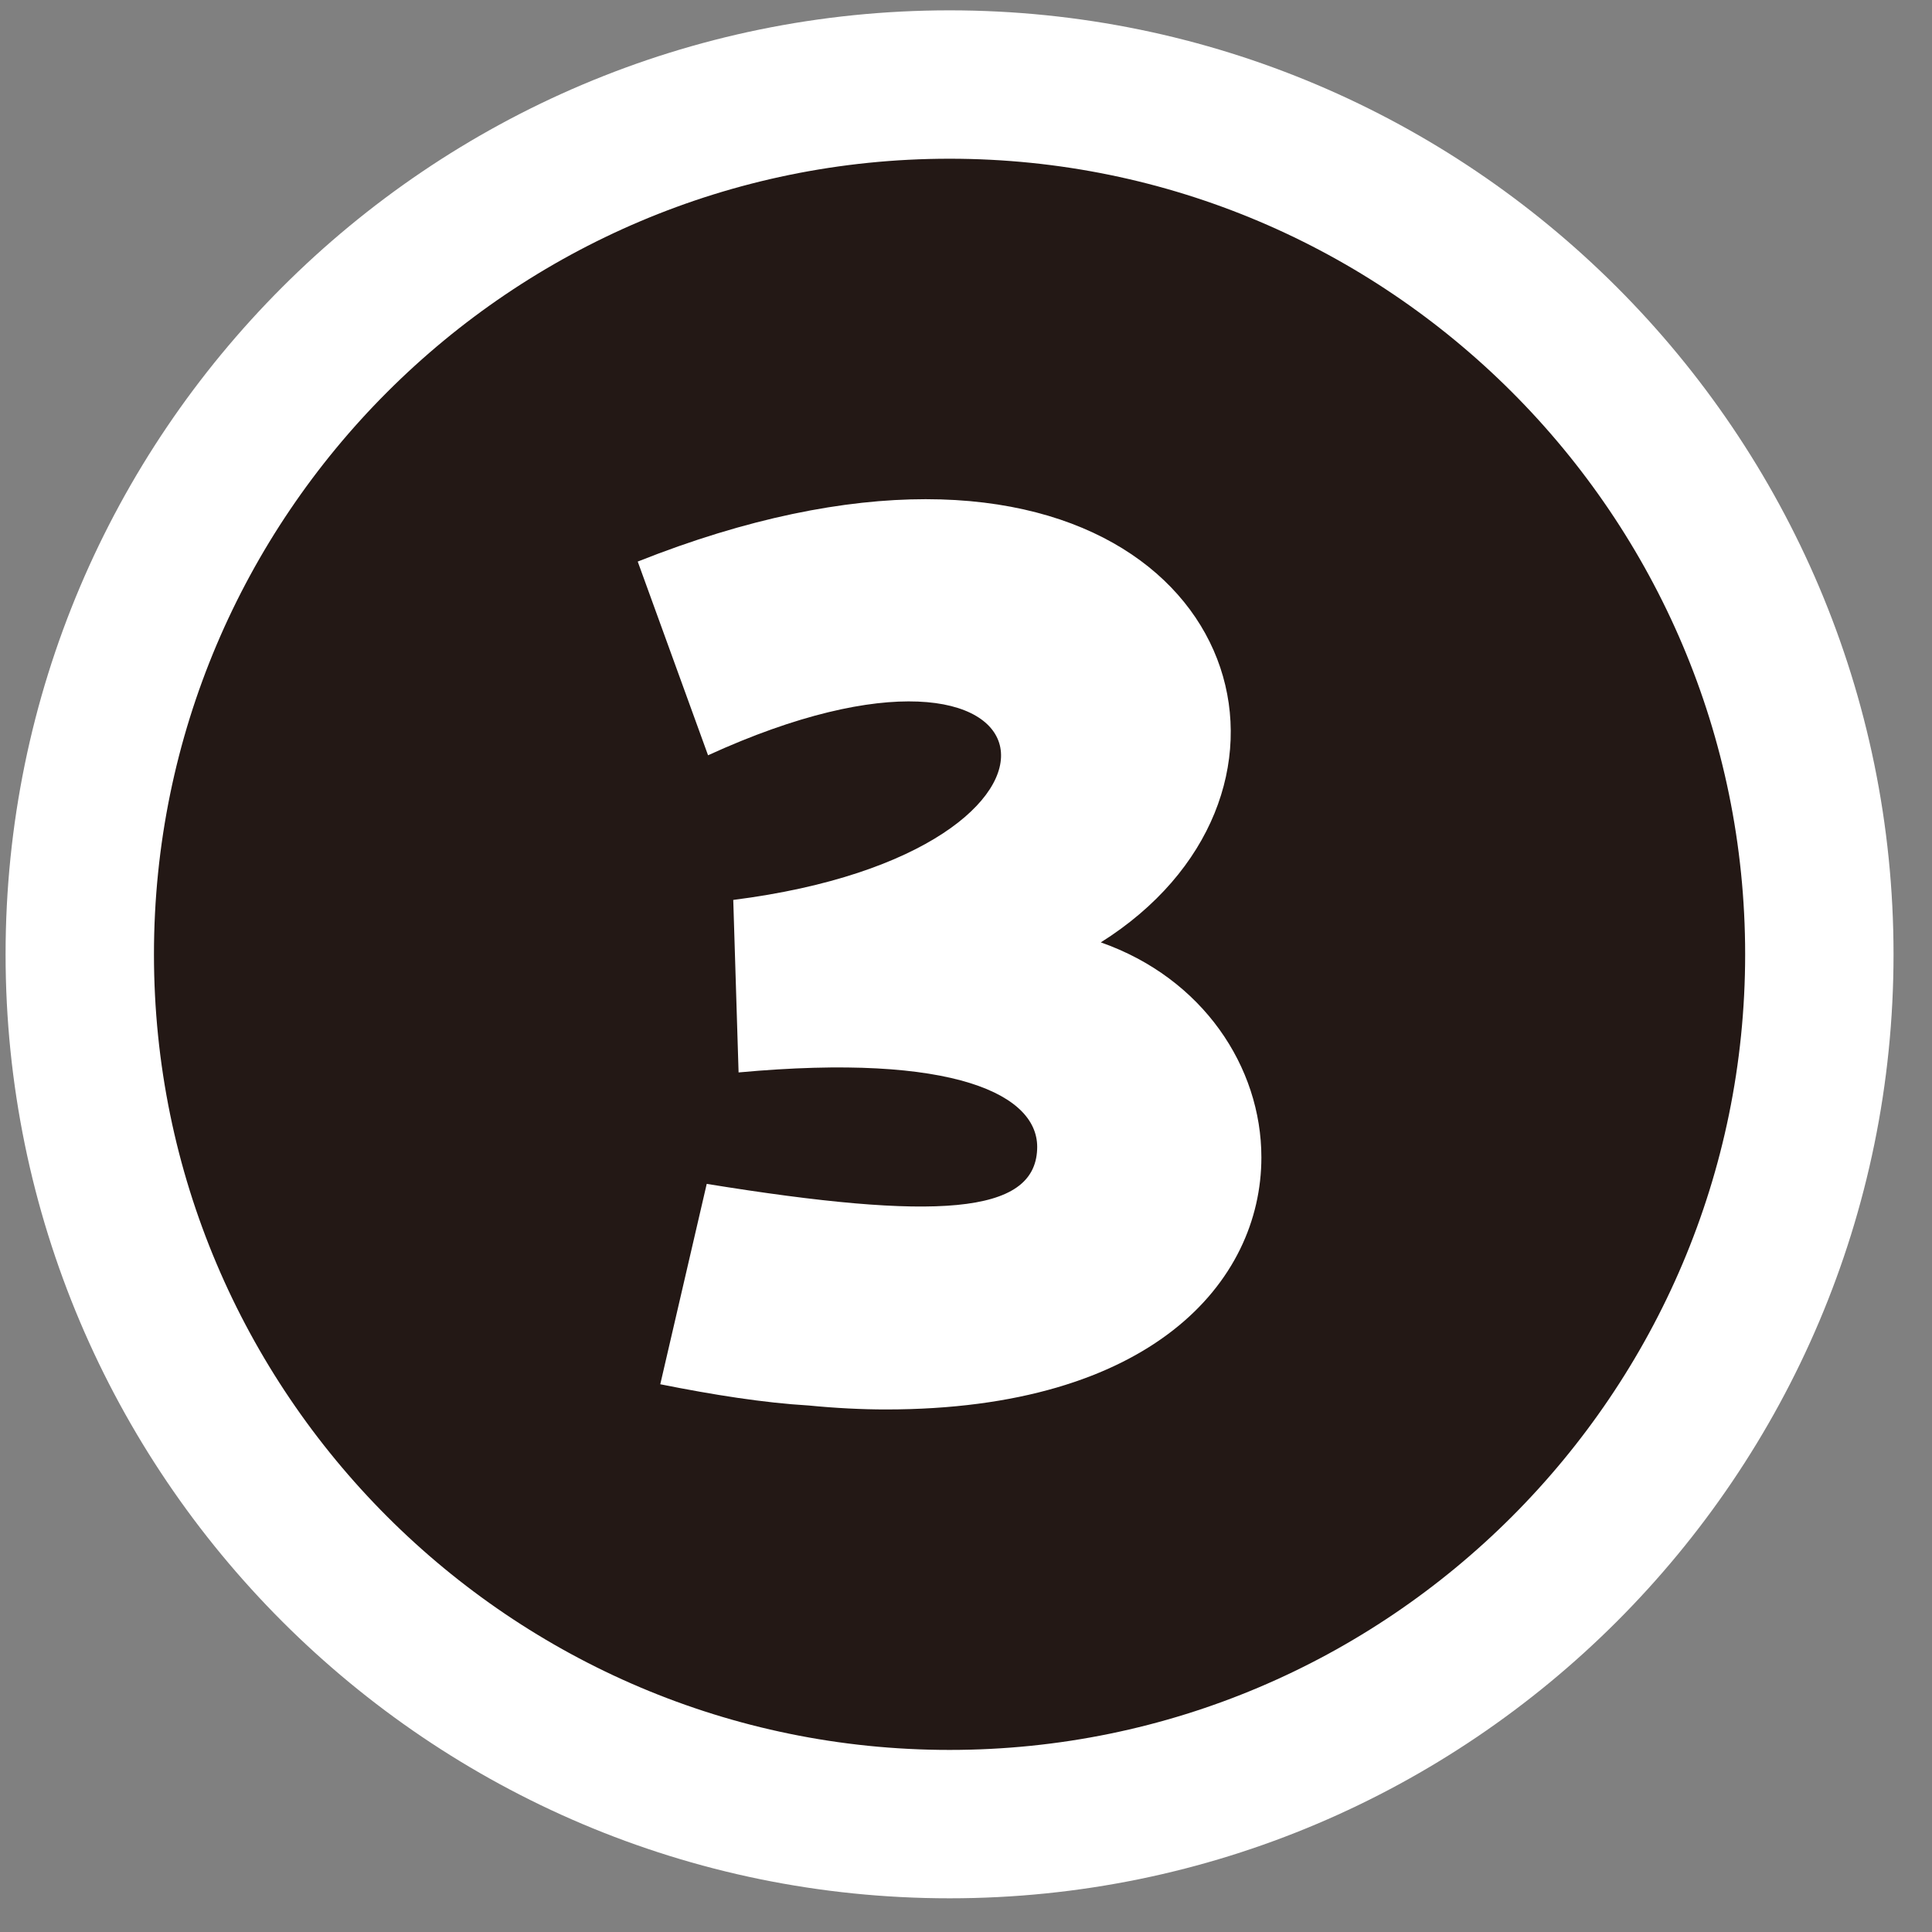
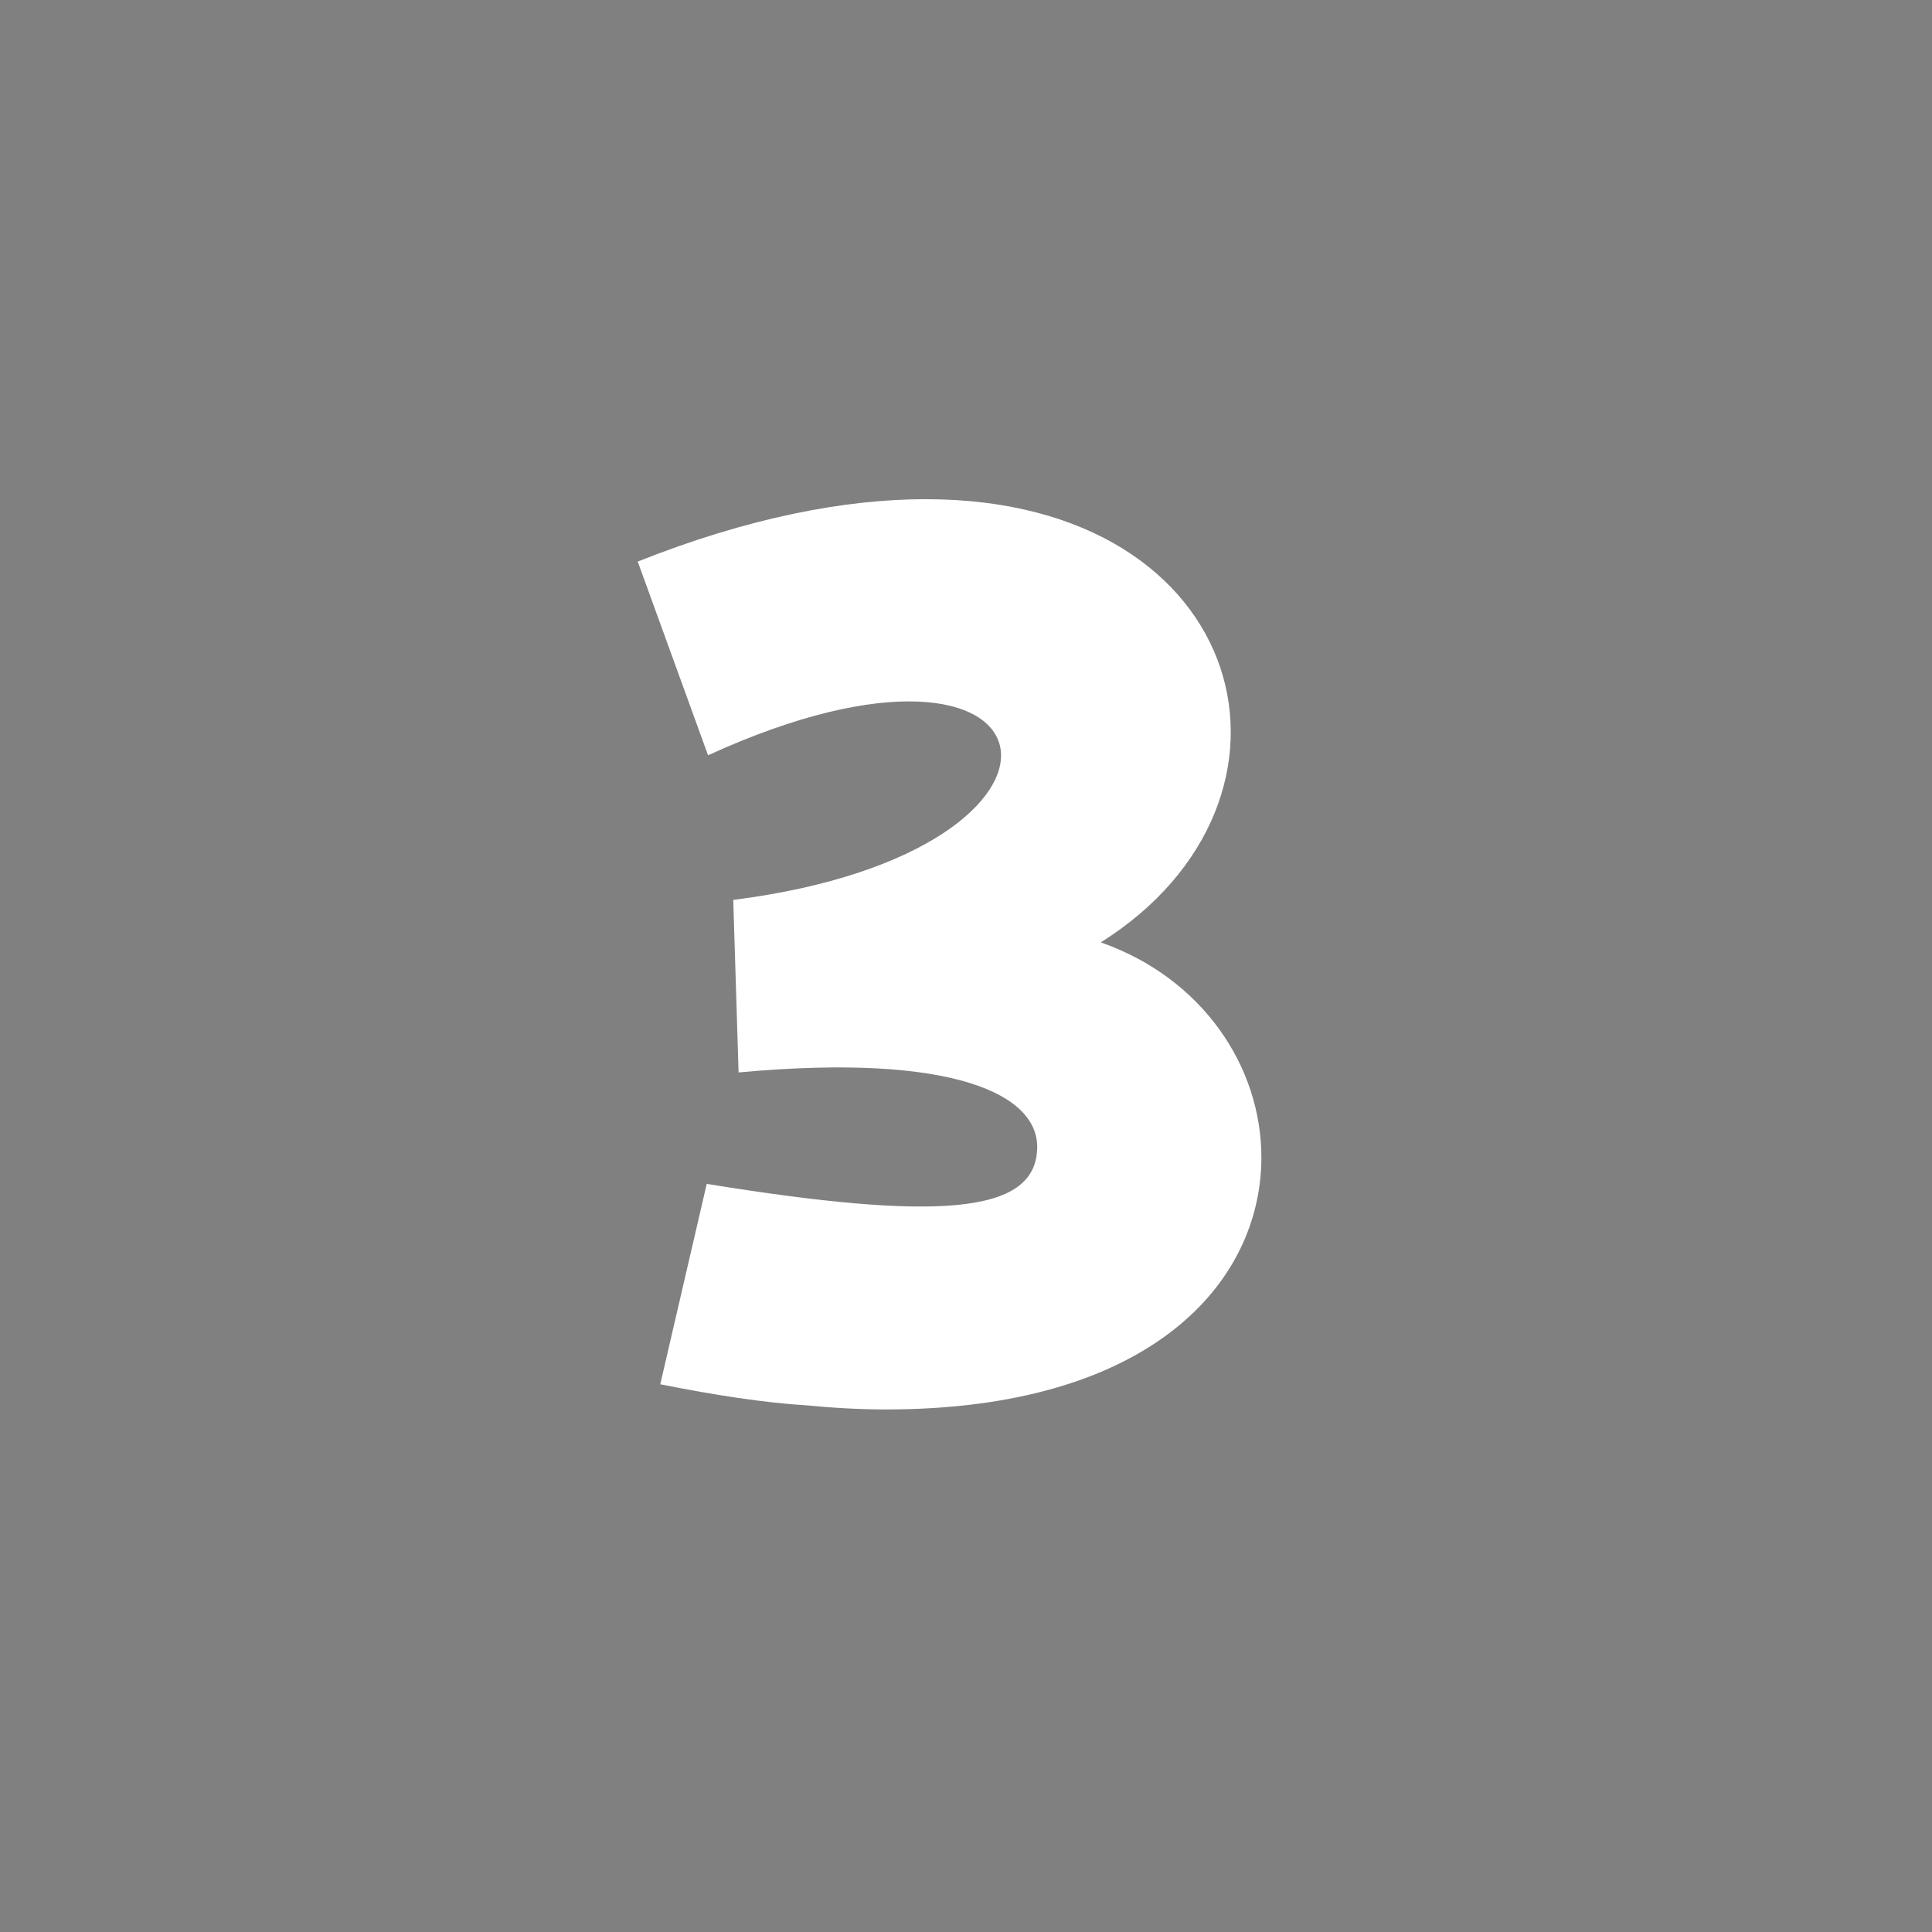
<svg xmlns="http://www.w3.org/2000/svg" width="45" height="45" viewBox="0 0 45 45" fill="none">
  <rect x="0" y="0" width="45" height="45" fill="#808080" stroke="none" />
-   <path d="M22.117 42.487C33.29 42.487 42.376 33.401 42.376 22.228C42.376 11.056 33.29 1.969 22.117 1.969C10.944 1.969 1.858 11.056 1.858 22.228C1.858 33.401 10.944 42.487 22.117 42.487Z" fill="#231815" />
-   <path d="M22.117 42.487C33.29 42.487 42.376 33.401 42.376 22.228C42.376 11.056 33.29 1.969 22.117 1.969C10.944 1.969 1.858 11.056 1.858 22.228C1.858 33.401 10.944 42.487 22.117 42.487Z" stroke="white" stroke-width="3.456" />
  <path d="M15.379 32.242C16.616 32.489 17.79 32.675 18.841 32.737C19.459 32.798 20.077 32.829 20.634 32.829C26.815 32.829 29.38 29.862 29.38 26.957C29.38 24.855 28.02 22.785 25.64 21.95C30.895 18.643 29.164 11.627 21.561 11.627C19.675 11.627 17.419 12.06 14.854 13.08L16.492 17.592C24.868 13.76 26.073 19.818 17.079 20.961L17.203 24.979C22.241 24.515 24.219 25.505 24.157 26.772C24.095 28.286 21.808 28.441 16.461 27.575L15.379 32.242Z" fill="white" />
</svg>